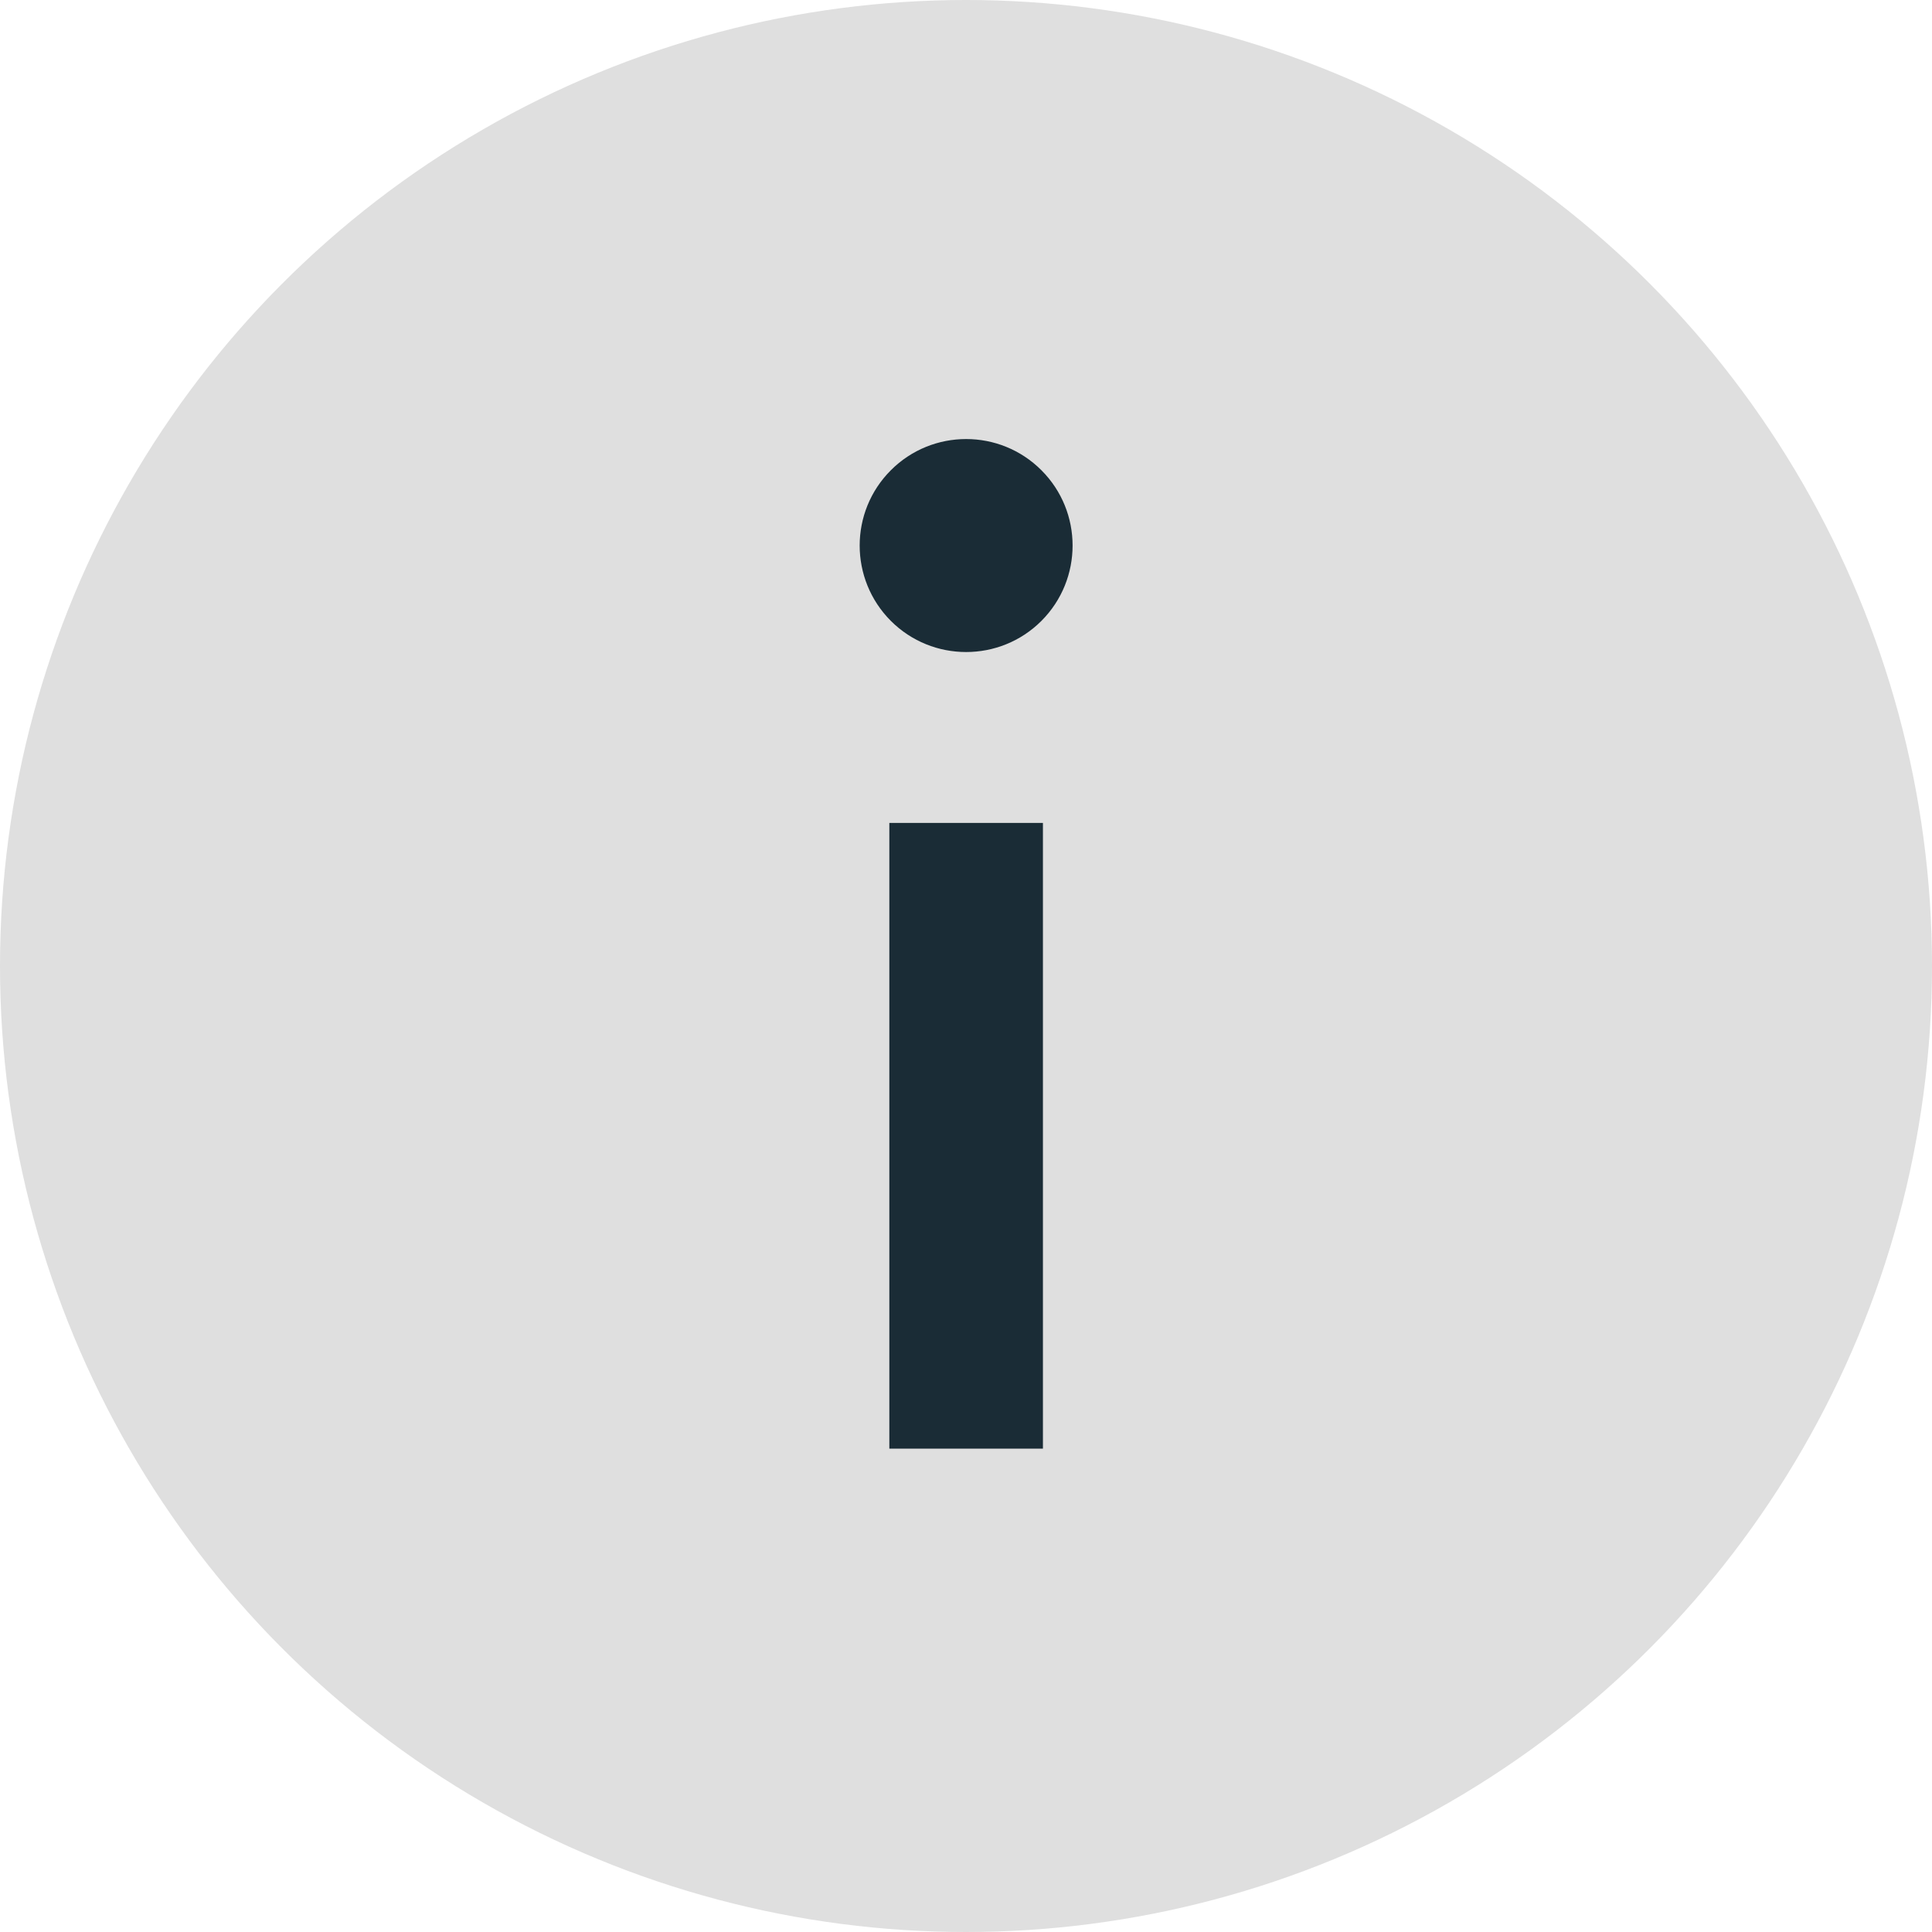
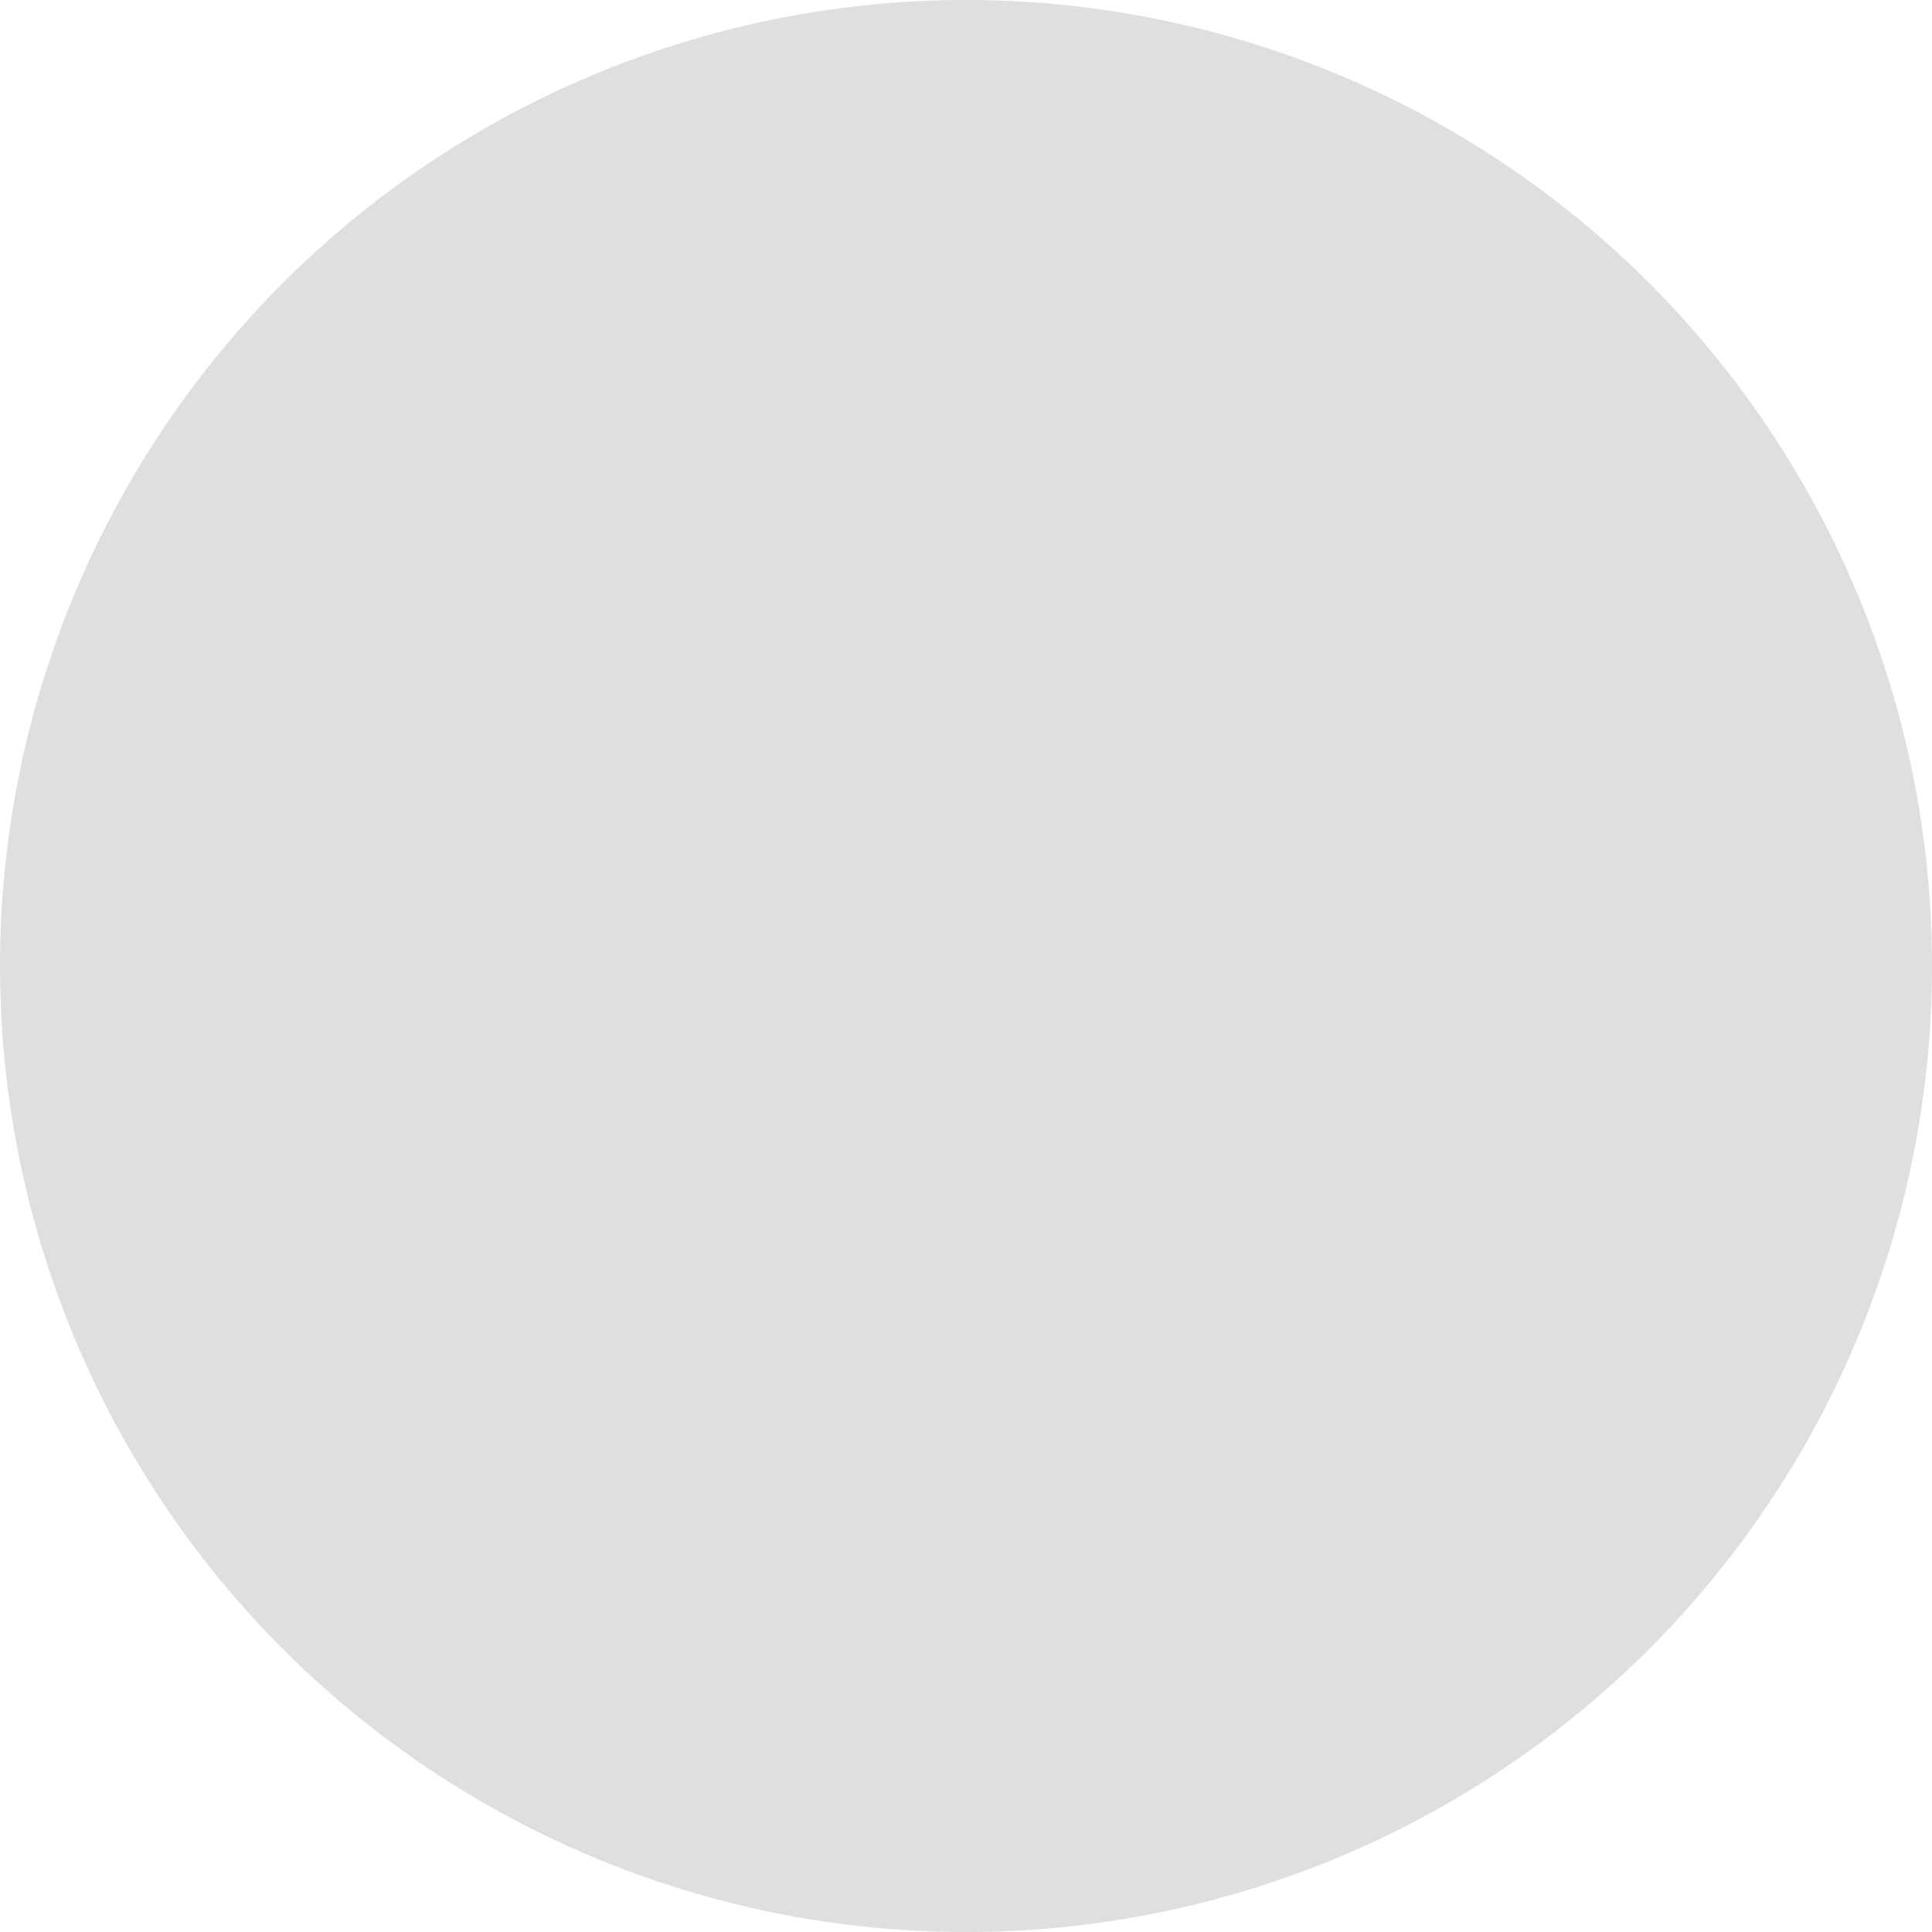
<svg xmlns="http://www.w3.org/2000/svg" width="22" height="22" viewBox="0 0 22 22" fill="none">
  <circle cx="11" cy="11" r="11" fill="#DFDFDF" />
-   <path d="M11.876 16.496H10.127V9.371H11.876V16.496ZM10.144 5.355C10.617 4.881 11.386 4.881 11.859 5.355C12.332 5.828 12.332 6.596 11.859 7.07C11.386 7.543 10.617 7.543 10.144 7.07C9.671 6.596 9.671 5.828 10.144 5.355Z" fill="#1A2C36" />
</svg>